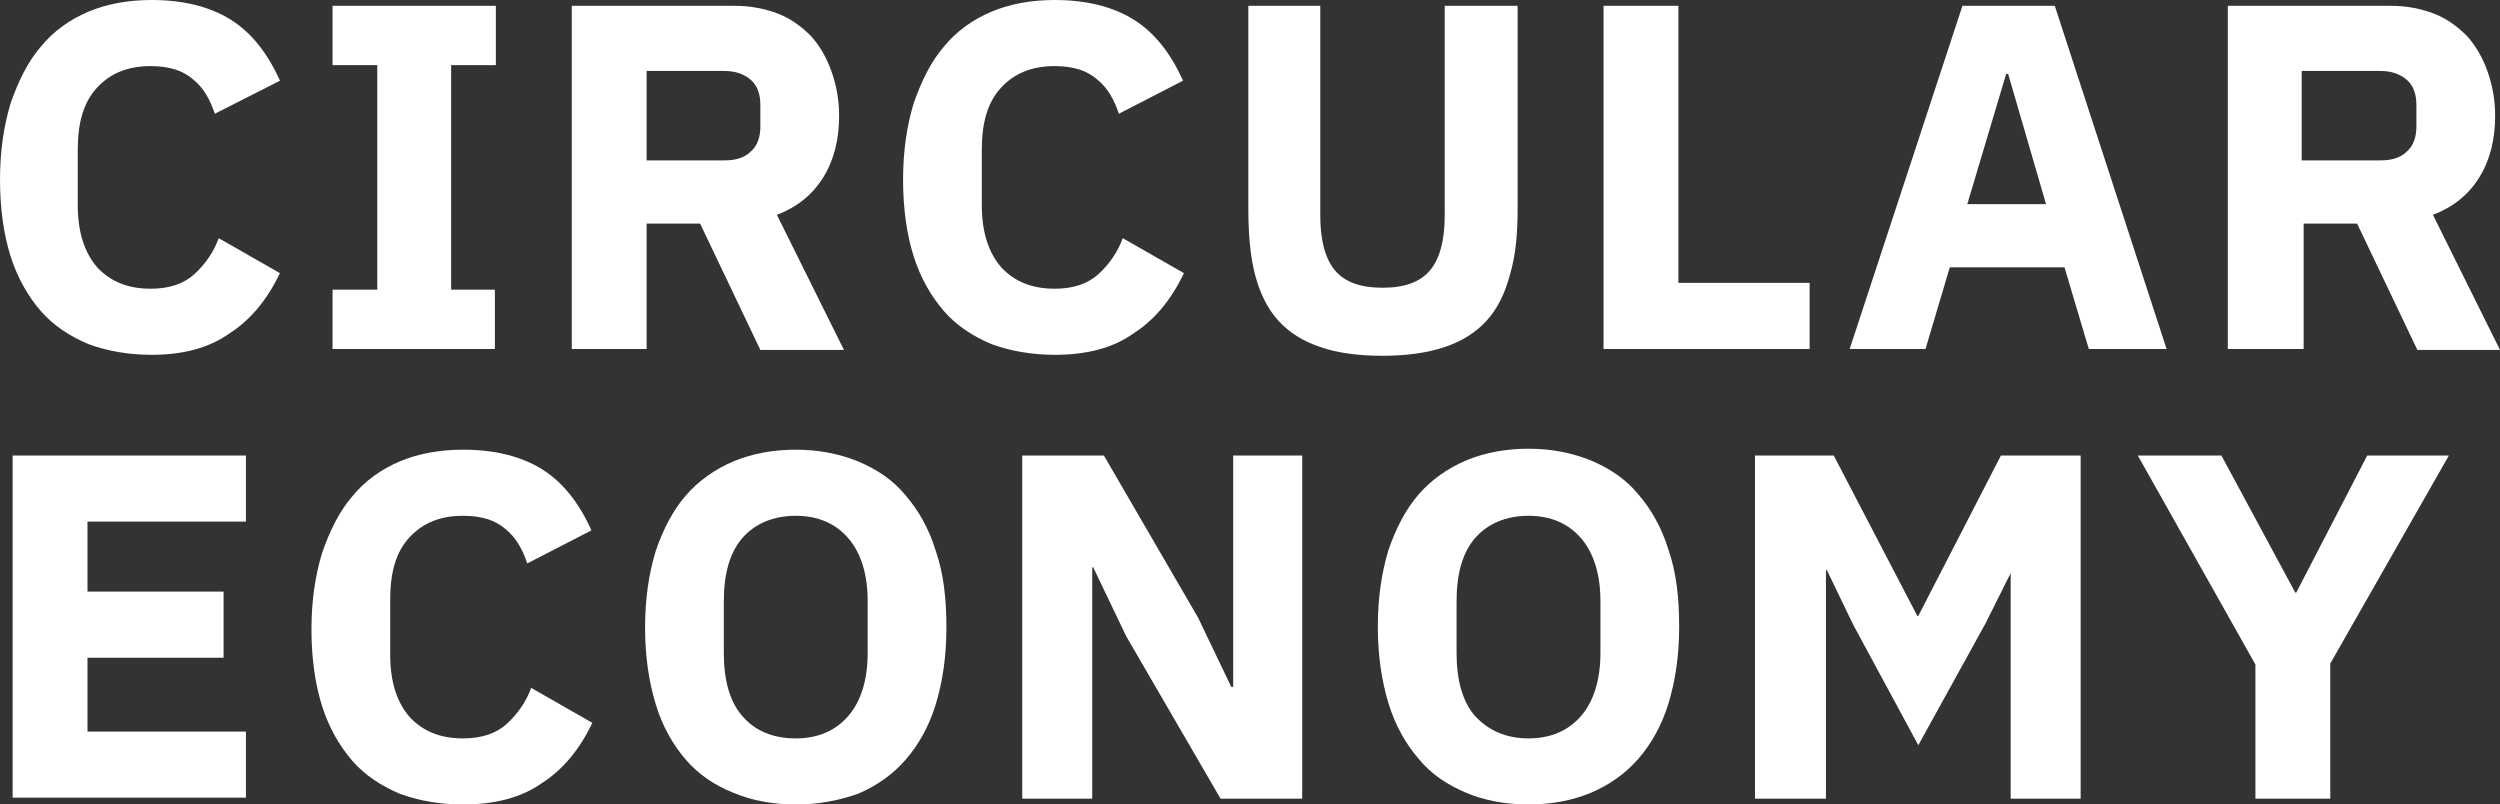
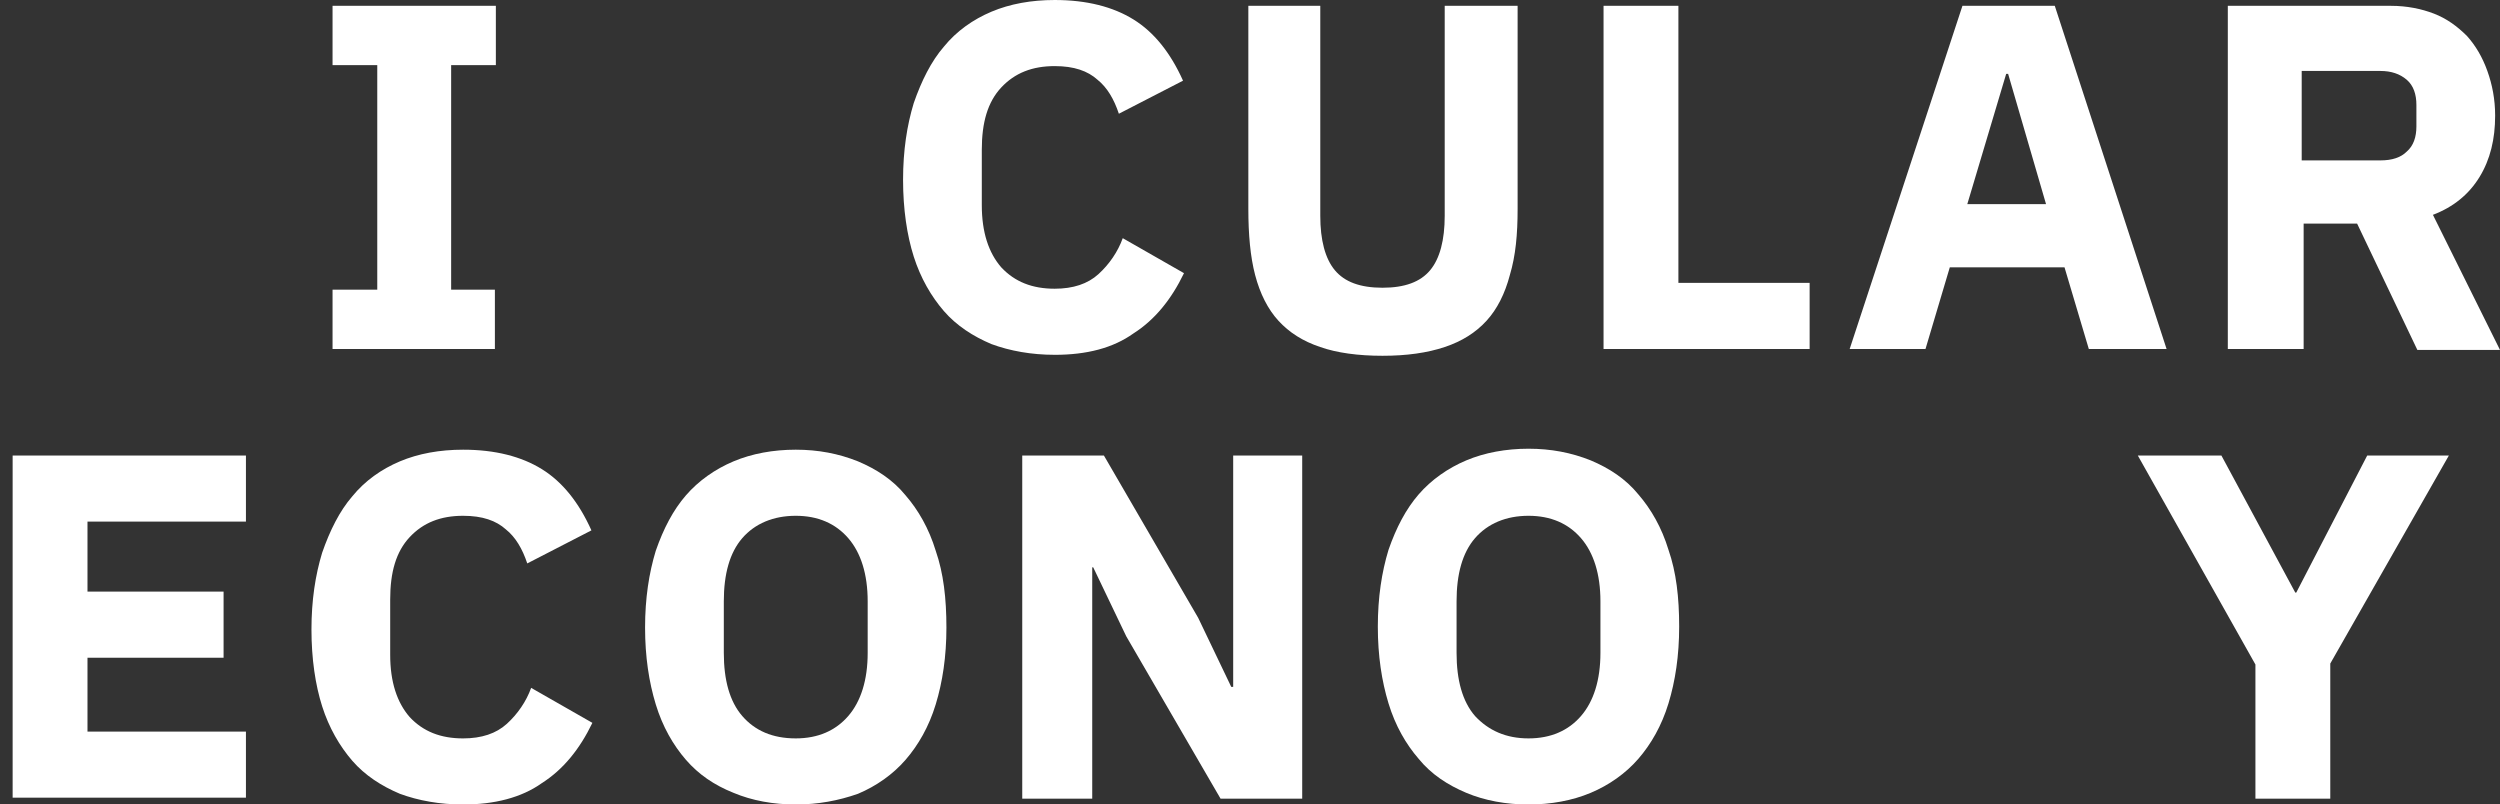
<svg xmlns="http://www.w3.org/2000/svg" id="Ebene_1" viewBox="0 0 257.18 82.76">
  <rect x="0" y="0" width="257.18" height="82.76" fill="#333333" stroke="none" />
  <defs>
    <style>.cls-1{fill:#fff;}</style>
  </defs>
-   <path class="cls-1" d="M15.6,36.5c-2.4,0-4.6-.4-6.5-1.1-1.9-.8-3.6-1.9-4.9-3.4-1.3-1.5-2.4-3.4-3.1-5.6s-1.1-4.9-1.1-7.9.4-5.6,1.1-7.9c.8-2.3,1.8-4.3,3.1-5.8,1.3-1.6,3-2.8,4.9-3.6,1.9-.8,4.1-1.2,6.5-1.2,3.3,0,6,.7,8.1,2s3.8,3.4,5.1,6.3l-6.7,3.4c-.5-1.5-1.2-2.7-2.2-3.5-1-.9-2.4-1.4-4.4-1.4-2.3,0-4.1.7-5.5,2.2-1.4,1.5-2,3.6-2,6.4v5.7c0,2.8.7,4.9,2,6.4,1.4,1.5,3.2,2.2,5.5,2.2,1.9,0,3.4-.5,4.5-1.5s2-2.3,2.5-3.7l6.3,3.6c-1.3,2.7-3,4.8-5.2,6.2-2.1,1.5-4.8,2.2-8,2.2Z" />
  <path class="cls-1" d="M34.21,35.9v-6.1h4.6V6.7h-4.6V.6h16.8v6.1h-4.6v23.1h4.5v6.1s-16.7,0-16.7,0Z" />
-   <path class="cls-1" d="M66.52,35.9h-7.7V.6h16.8c1.6,0,3.1.3,4.4.8s2.4,1.3,3.4,2.3c.9,1,1.6,2.2,2.1,3.6.5,1.4.8,2.9.8,4.6,0,2.4-.5,4.5-1.6,6.3s-2.7,3.1-4.8,3.9l6.9,13.9h-8.6l-6.2-13h-5.5v12.9ZM74.52,16.5c1.2,0,2.1-.3,2.7-.9.7-.6,1-1.5,1-2.6v-2.2c0-1.1-.3-2-1-2.6-.7-.6-1.6-.9-2.7-.9h-8v9.2h8Z" />
  <path class="cls-1" d="M108.5,36.5c-2.4,0-4.6-.4-6.5-1.1-1.9-.8-3.6-1.9-4.9-3.4-1.3-1.5-2.4-3.4-3.1-5.6s-1.1-4.9-1.1-7.9.4-5.6,1.1-7.9c.8-2.3,1.8-4.3,3.1-5.8,1.3-1.6,3-2.8,4.9-3.6s4.1-1.2,6.5-1.2c3.3,0,6,.7,8.1,2s3.8,3.4,5.1,6.3l-6.6,3.4c-.5-1.5-1.2-2.7-2.2-3.5-1-.9-2.4-1.4-4.4-1.4-2.3,0-4.1.7-5.5,2.2s-2,3.6-2,6.4v5.7c0,2.8.7,4.9,2,6.4,1.4,1.5,3.2,2.2,5.5,2.2,1.9,0,3.4-.5,4.5-1.5s2-2.3,2.5-3.7l6.3,3.6c-1.3,2.7-3,4.8-5.2,6.2-2.1,1.5-4.8,2.2-8.1,2.2Z" />
  <path class="cls-1" d="M135.82.6v21.6c0,2.5.5,4.4,1.5,5.6s2.6,1.8,4.9,1.8,3.9-.6,4.9-1.8c1-1.2,1.5-3.1,1.5-5.6V.6h7.5v20.9c0,2.6-.2,4.8-.8,6.8-.5,1.9-1.3,3.5-2.4,4.7-1.1,1.2-2.5,2.1-4.3,2.7s-3.9.9-6.4.9-4.7-.3-6.4-.9c-1.8-.6-3.2-1.5-4.3-2.7-1.1-1.2-1.9-2.8-2.4-4.7-.5-1.9-.7-4.2-.7-6.8V.6h7.4Z" />
  <path class="cls-1" d="M164.96,35.9V.6h7.7v28.5h13.5v6.8s-21.2,0-21.2,0Z" />
  <path class="cls-1" d="M214.88,35.9l-2.5-8.4h-11.8l-2.5,8.4h-7.8L201.88.6h9.5l11.5,35.3s-8,0-8,0ZM206.58,7.6h-.2l-4,13.4h8.1l-3.9-13.4Z" />
  <path class="cls-1" d="M236.88,35.9h-7.7V.6h16.8c1.6,0,3.1.3,4.4.8,1.3.5,2.4,1.3,3.4,2.3.9,1,1.6,2.2,2.1,3.6.5,1.4.8,2.9.8,4.6,0,2.4-.5,4.5-1.6,6.3s-2.7,3.1-4.8,3.9l6.9,13.9h-8.5l-6.2-13h-5.5v12.9h-.1ZM244.88,16.5c1.2,0,2.1-.3,2.7-.9.7-.6,1-1.5,1-2.6v-2.2c0-1.1-.3-2-1-2.6s-1.6-.9-2.7-.9h-8.1v9.2h8.1Z" />
  <path class="cls-1" d="M1.3,82.16v-35.3h24v6.8H9v7.2h14v6.8h-14v7.6h16.3v6.8H1.3v.1Z" />
  <path class="cls-1" d="M47.64,82.76c-2.4,0-4.6-.4-6.5-1.1-1.9-.8-3.6-1.9-4.9-3.4-1.3-1.5-2.4-3.4-3.1-5.6s-1.1-4.9-1.1-7.9.4-5.6,1.1-7.9c.8-2.3,1.8-4.3,3.1-5.8,1.3-1.6,3-2.8,4.9-3.6,1.9-.8,4.1-1.2,6.5-1.2,3.3,0,6,.7,8.1,2s3.8,3.4,5.1,6.3l-6.6,3.4c-.5-1.5-1.2-2.7-2.2-3.5-1-.9-2.4-1.4-4.4-1.4-2.3,0-4.1.7-5.5,2.2-1.4,1.5-2,3.6-2,6.4v5.7c0,2.8.7,4.9,2,6.4,1.4,1.5,3.2,2.2,5.5,2.2,1.9,0,3.4-.5,4.5-1.5,1.1-1,2-2.3,2.5-3.7l6.3,3.6c-1.3,2.7-3,4.8-5.2,6.2-2.1,1.5-4.9,2.2-8.1,2.2Z" />
  <path class="cls-1" d="M81.86,82.76c-2.3,0-4.5-.4-6.4-1.2-2-.8-3.6-1.9-4.9-3.4s-2.4-3.4-3.1-5.7c-.7-2.3-1.1-4.9-1.1-7.9s.4-5.6,1.1-7.9c.8-2.3,1.8-4.2,3.1-5.7s3-2.7,4.9-3.5c1.9-.8,4.1-1.2,6.4-1.2s4.4.4,6.4,1.2c1.9.8,3.6,1.9,4.9,3.5,1.3,1.5,2.4,3.4,3.1,5.7.8,2.3,1.1,4.9,1.1,7.9s-.4,5.6-1.1,7.9c-.7,2.3-1.8,4.2-3.1,5.7-1.3,1.5-3,2.7-4.9,3.5-2,.7-4.1,1.1-6.4,1.1ZM81.86,75.96c2.3,0,4.1-.8,5.4-2.3s2-3.7,2-6.5v-5.3c0-2.8-.7-5-2-6.5s-3.1-2.3-5.4-2.3-4.2.8-5.5,2.3-1.9,3.7-1.9,6.5v5.3c0,2.8.6,5,1.9,6.5s3.1,2.3,5.5,2.3Z" />
  <path class="cls-1" d="M115.86,65.46l-3.4-7.1h-.1v23.8h-7.2v-35.3h8.4l9.7,16.7,3.4,7.1h.2v-23.8h7.1v35.3h-8.4l-9.7-16.7Z" />
  <path class="cls-1" d="M157.24,82.76c-2.3,0-4.5-.4-6.4-1.2s-3.6-1.9-4.9-3.5c-1.3-1.5-2.4-3.4-3.1-5.7s-1.1-4.9-1.1-7.9.4-5.6,1.1-7.9c.8-2.3,1.8-4.2,3.1-5.7,1.3-1.5,3-2.7,4.9-3.5s4.1-1.2,6.4-1.2,4.4.4,6.4,1.2c1.9.8,3.6,1.9,4.9,3.5,1.3,1.5,2.4,3.4,3.1,5.7.8,2.3,1.1,4.9,1.1,7.9s-.4,5.6-1.1,7.9c-.7,2.3-1.8,4.2-3.1,5.7s-3,2.7-4.9,3.5c-1.9.8-4.1,1.2-6.4,1.2ZM157.24,75.96c2.3,0,4.1-.8,5.4-2.3,1.3-1.5,2-3.7,2-6.5v-5.3c0-2.8-.7-5-2-6.5s-3.1-2.3-5.4-2.3-4.2.8-5.5,2.3-1.9,3.7-1.9,6.5v5.3c0,2.8.6,5,1.9,6.5,1.4,1.5,3.2,2.3,5.5,2.3Z" />
-   <path class="cls-1" d="M206.94,58.96h-.1l-2.6,5.2-6.9,12.5-6.7-12.4-2.7-5.6h-.1v23.5h-7.3v-35.3h8.1l8.6,16.5h.1l8.5-16.5h8.2v35.3h-7.2v-23.2h.1Z" />
  <path class="cls-1" d="M232.02,82.16v-13.8l-12.1-21.5h8.6l7.6,14.1h.1l7.3-14.1h8.4l-12.2,21.4v13.9h-7.7Z" />
</svg>